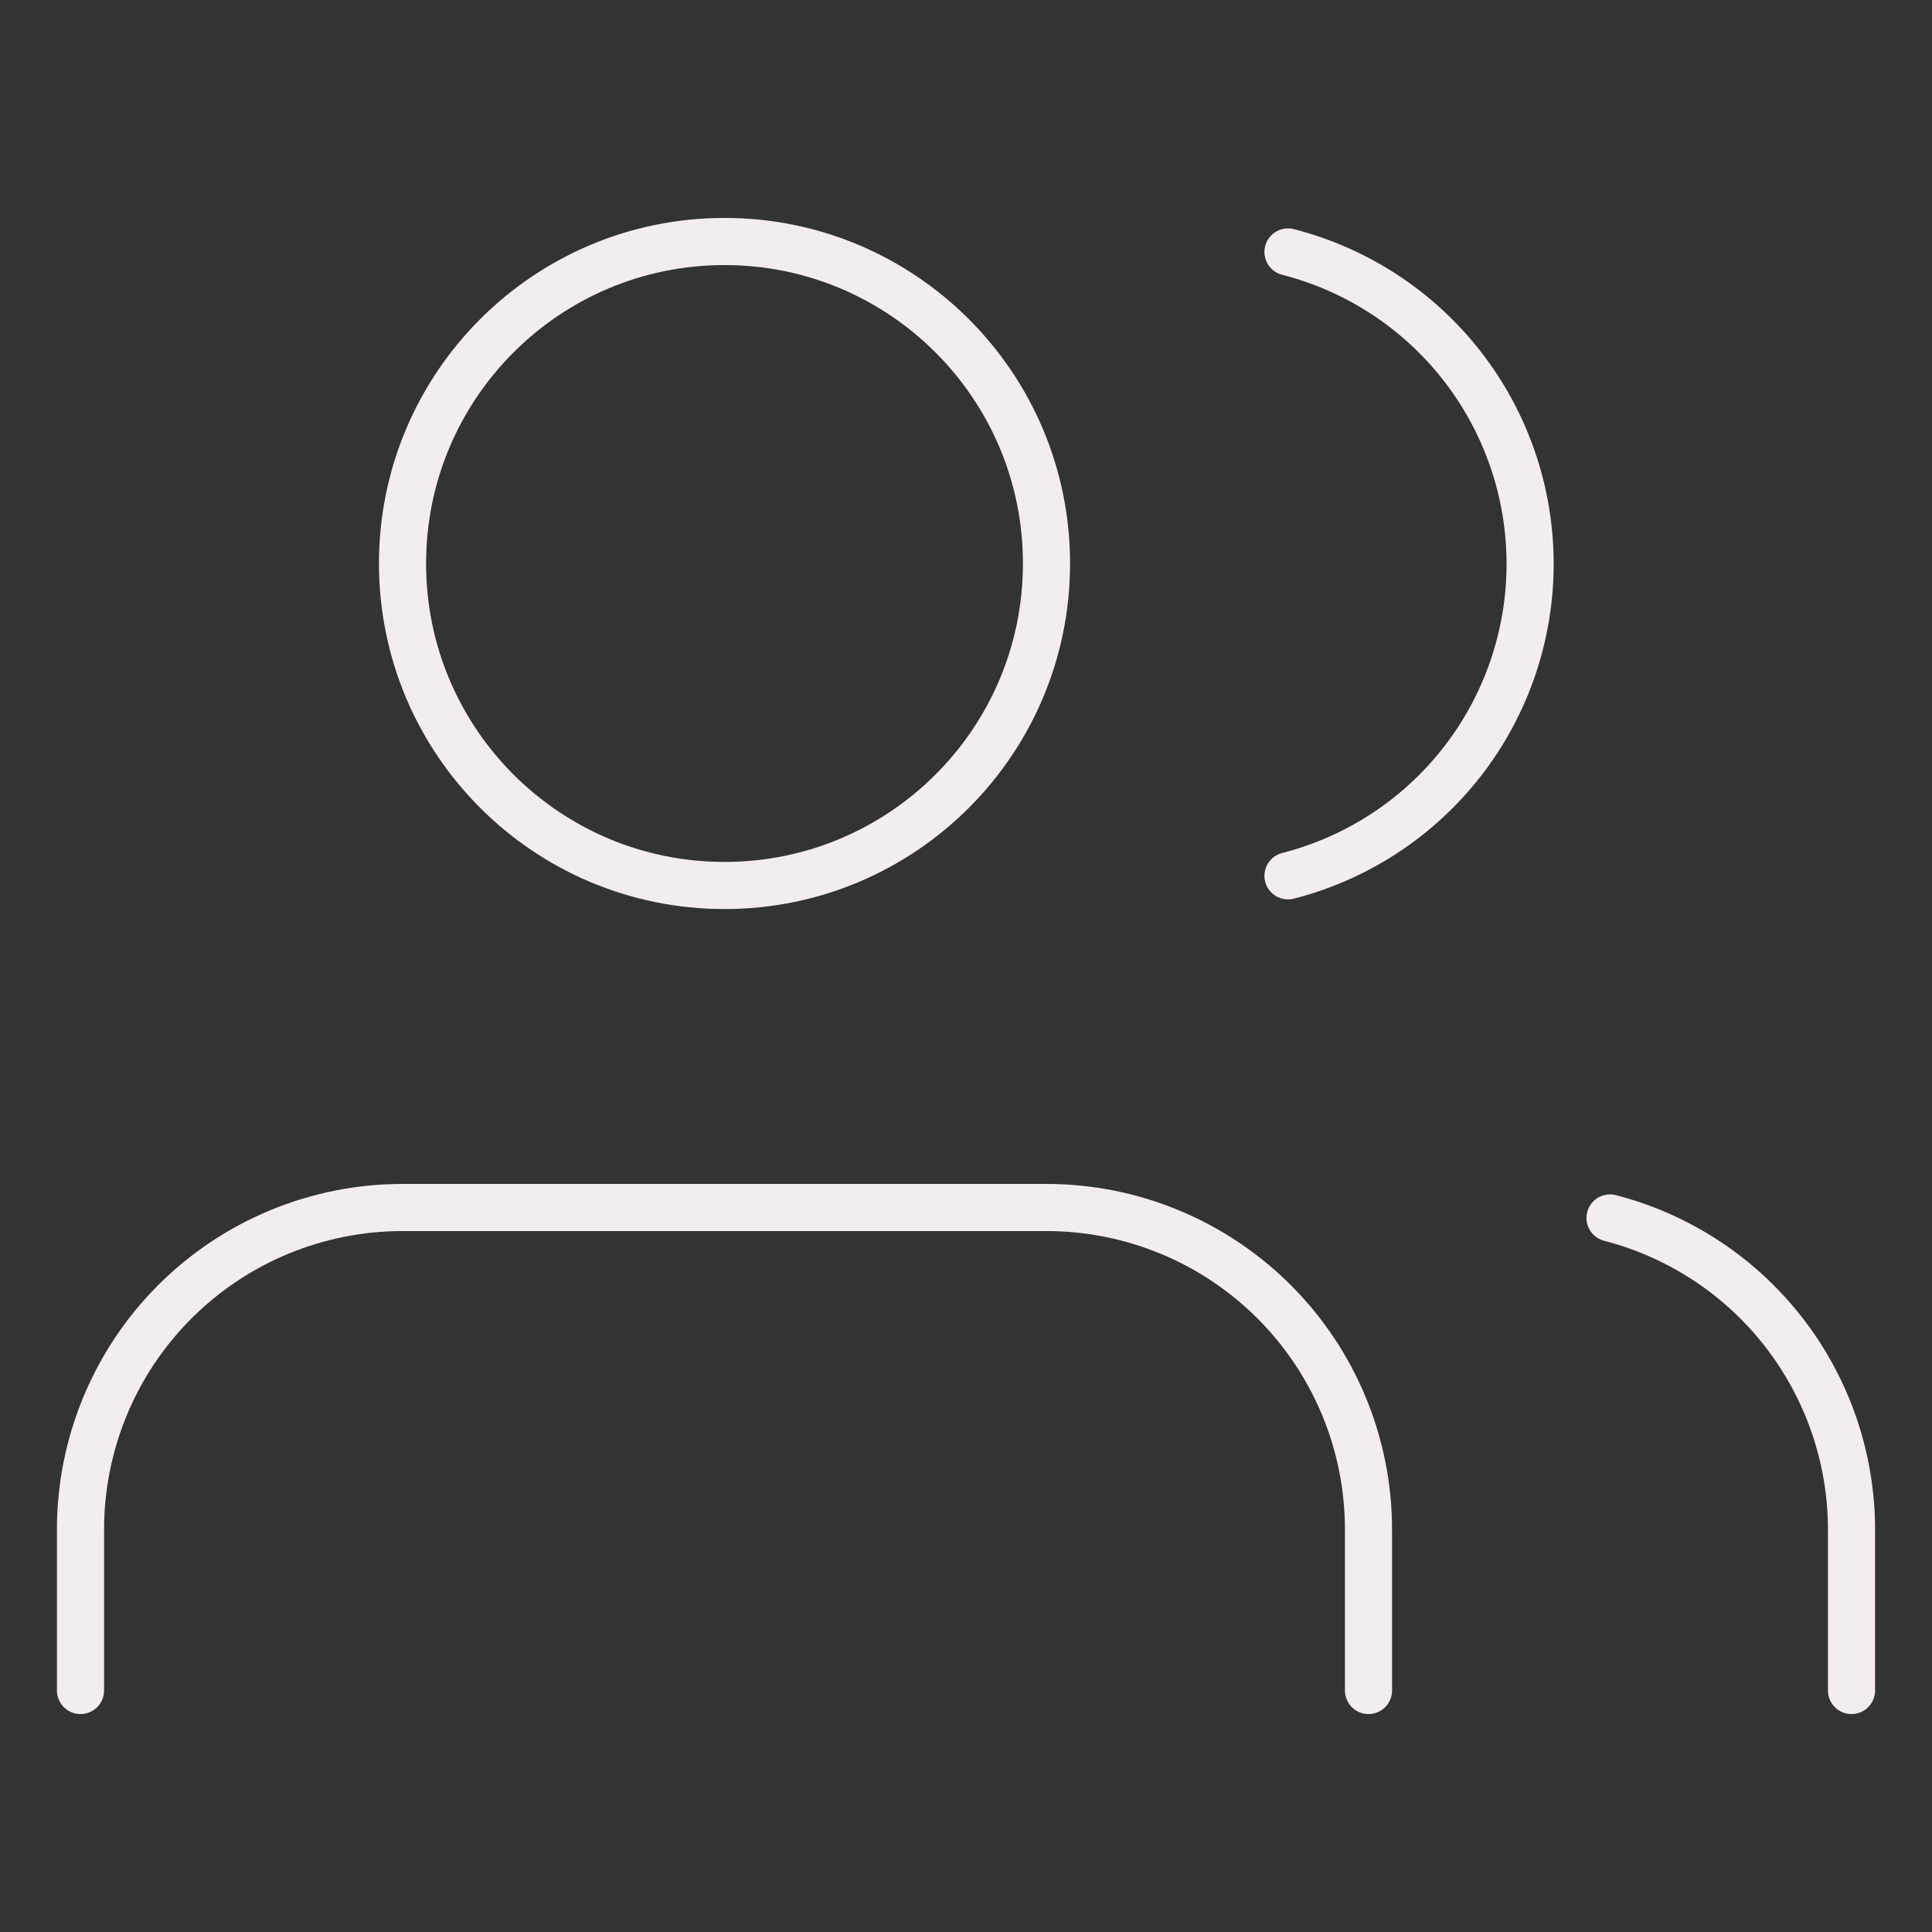
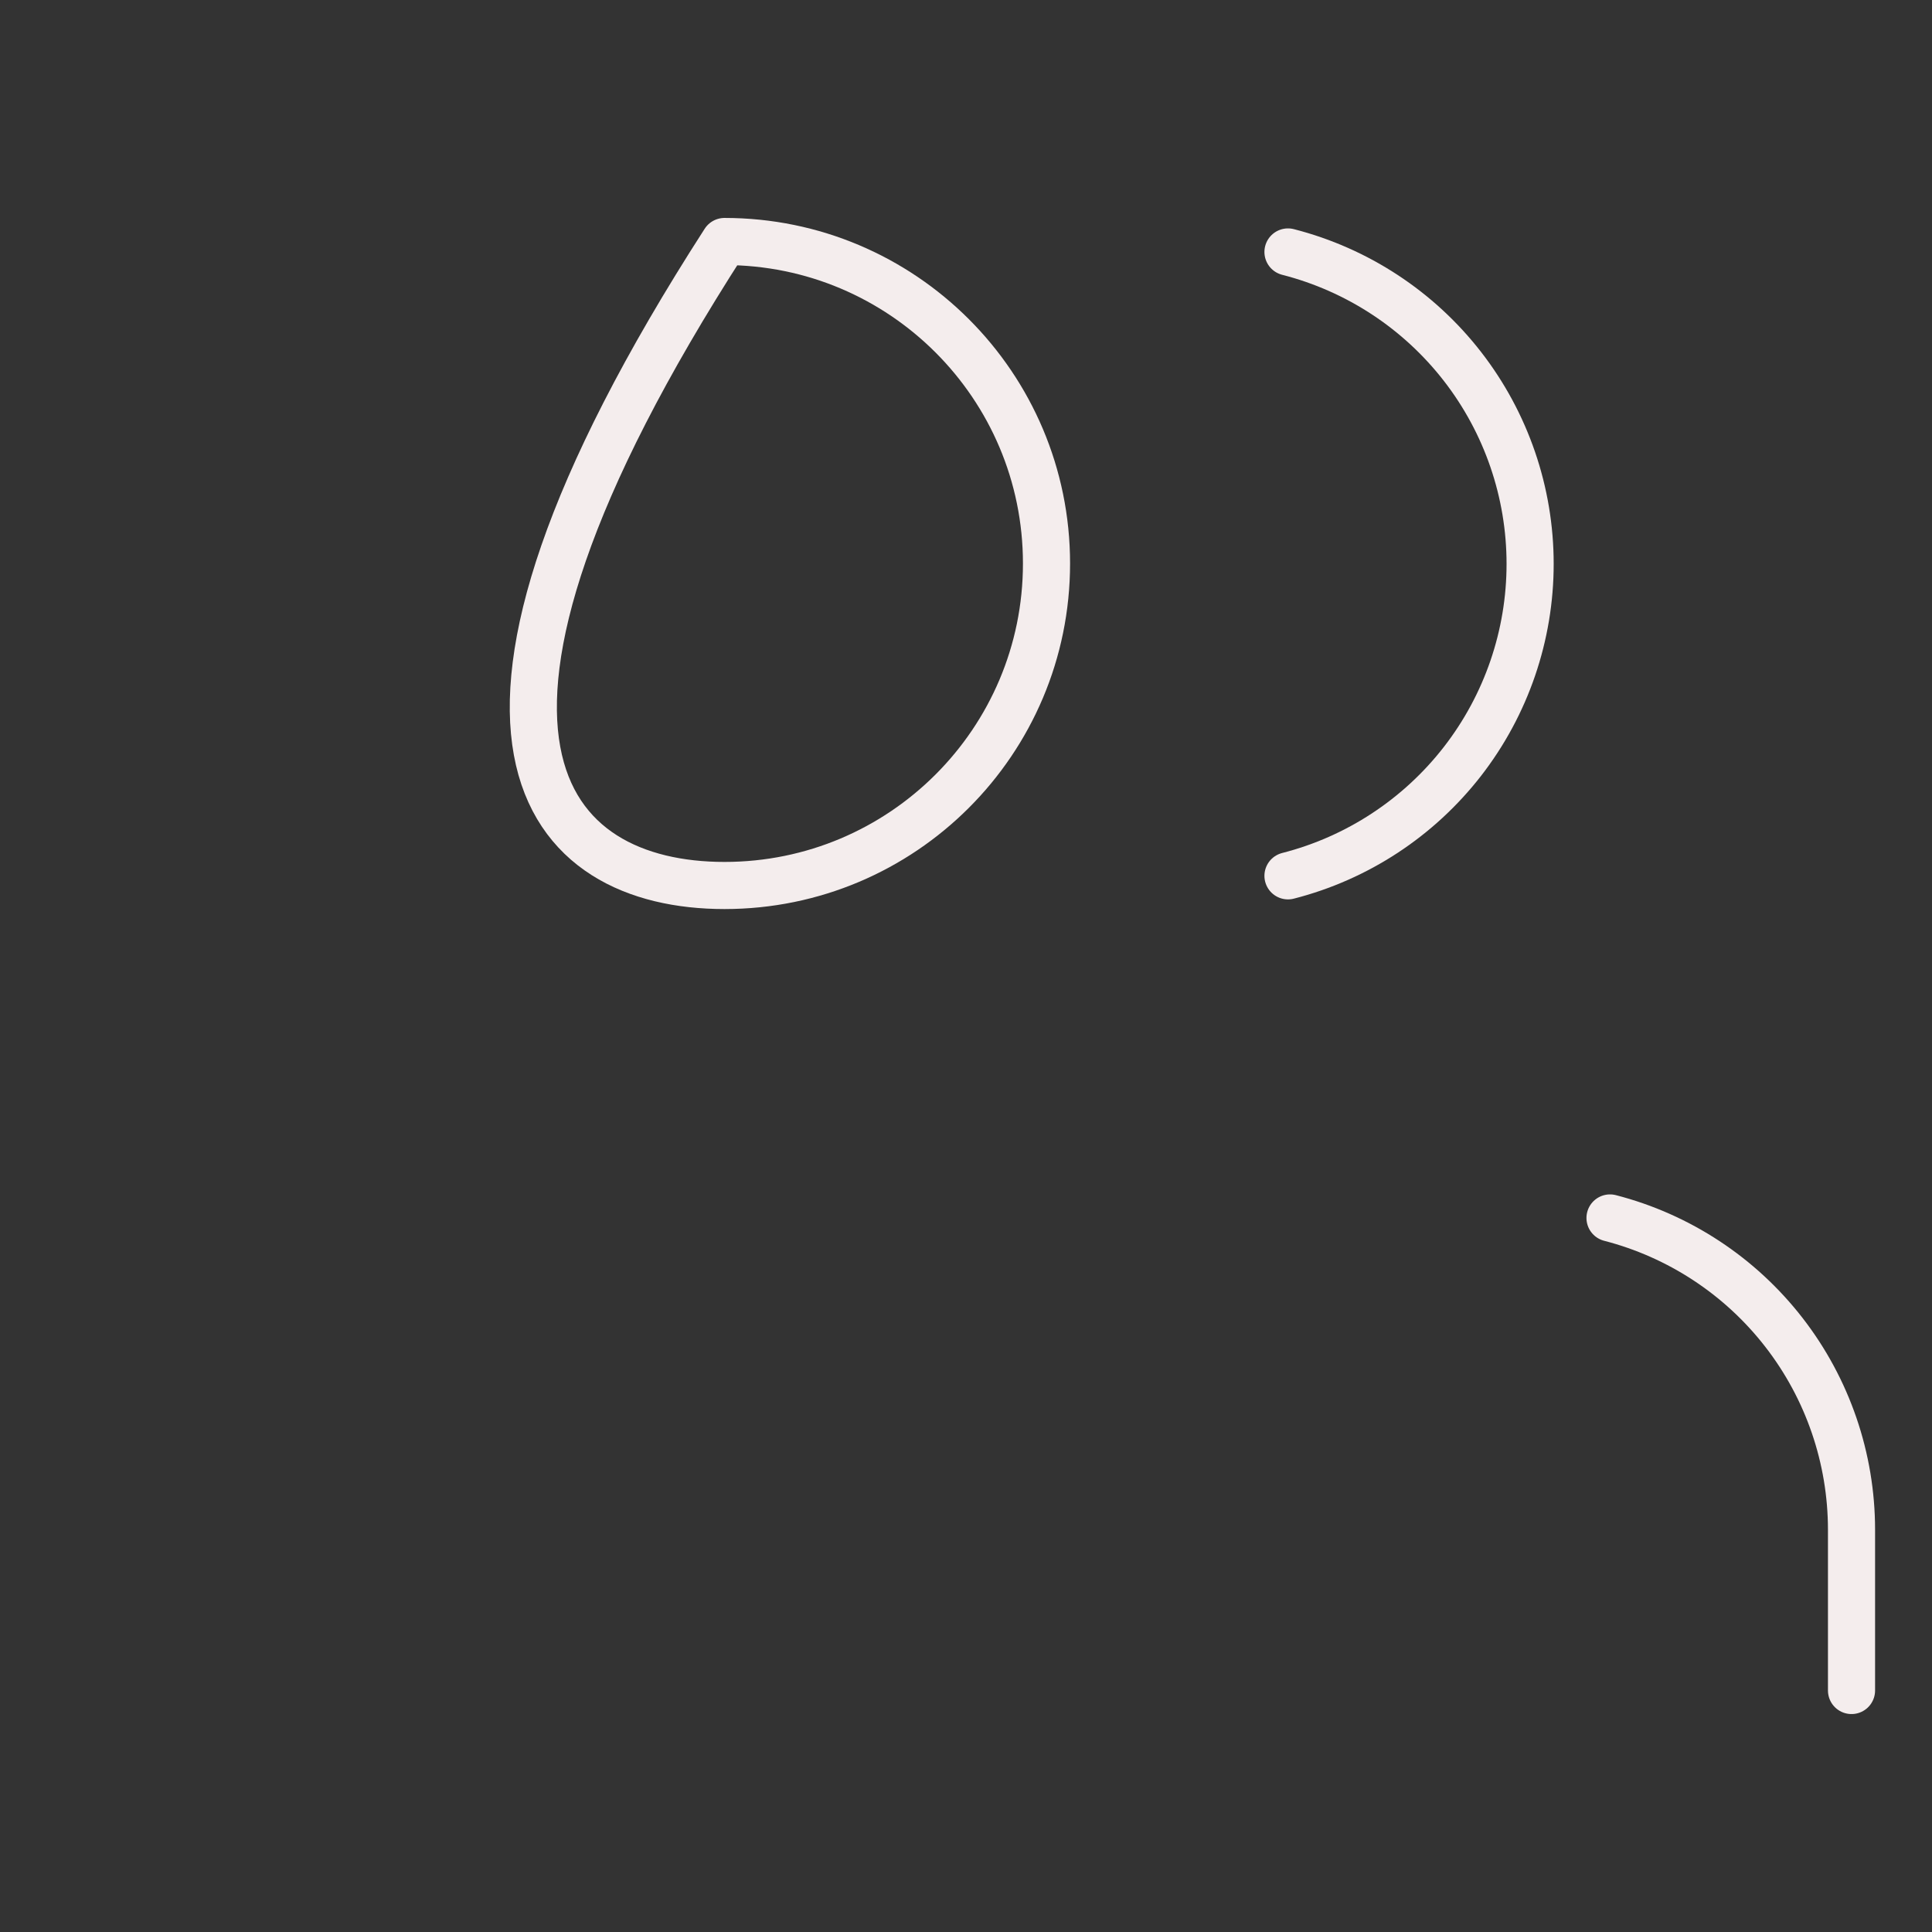
<svg xmlns="http://www.w3.org/2000/svg" width="82" height="82" viewBox="0 0 82 82" fill="none">
  <rect x="0" y="0" width="82" height="82" fill="#333333" stroke="none" />
-   <path d="M58.083 71.75V64.917C58.083 61.292 56.643 57.816 54.08 55.253C51.517 52.69 48.041 51.25 44.416 51.25H17.083C13.459 51.25 9.982 52.69 7.419 55.253C4.856 57.816 3.417 61.292 3.417 64.917V71.75" stroke="#F4EDED" stroke-width="2" stroke-linecap="round" stroke-linejoin="round" />
-   <path d="M30.75 37.583C38.298 37.583 44.417 31.465 44.417 23.917C44.417 16.369 38.298 10.25 30.75 10.25C23.202 10.25 17.084 16.369 17.084 23.917C17.084 31.465 23.202 37.583 30.75 37.583Z" stroke="#F4EDED" stroke-width="2" stroke-linecap="round" stroke-linejoin="round" />
+   <path d="M30.75 37.583C38.298 37.583 44.417 31.465 44.417 23.917C44.417 16.369 38.298 10.25 30.75 10.25C17.084 31.465 23.202 37.583 30.75 37.583Z" stroke="#F4EDED" stroke-width="2" stroke-linecap="round" stroke-linejoin="round" />
  <path d="M78.584 71.75V64.917C78.581 61.889 77.573 58.947 75.718 56.554C73.863 54.16 71.265 52.451 68.334 51.694" stroke="#F4EDED" stroke-width="2" stroke-linecap="round" stroke-linejoin="round" />
  <path d="M54.666 10.694C57.606 11.447 60.212 13.156 62.073 15.554C63.933 17.951 64.943 20.899 64.943 23.934C64.943 26.968 63.933 29.917 62.073 32.314C60.212 34.711 57.606 36.421 54.666 37.173" stroke="#F4EDED" stroke-width="2" stroke-linecap="round" stroke-linejoin="round" />
</svg>